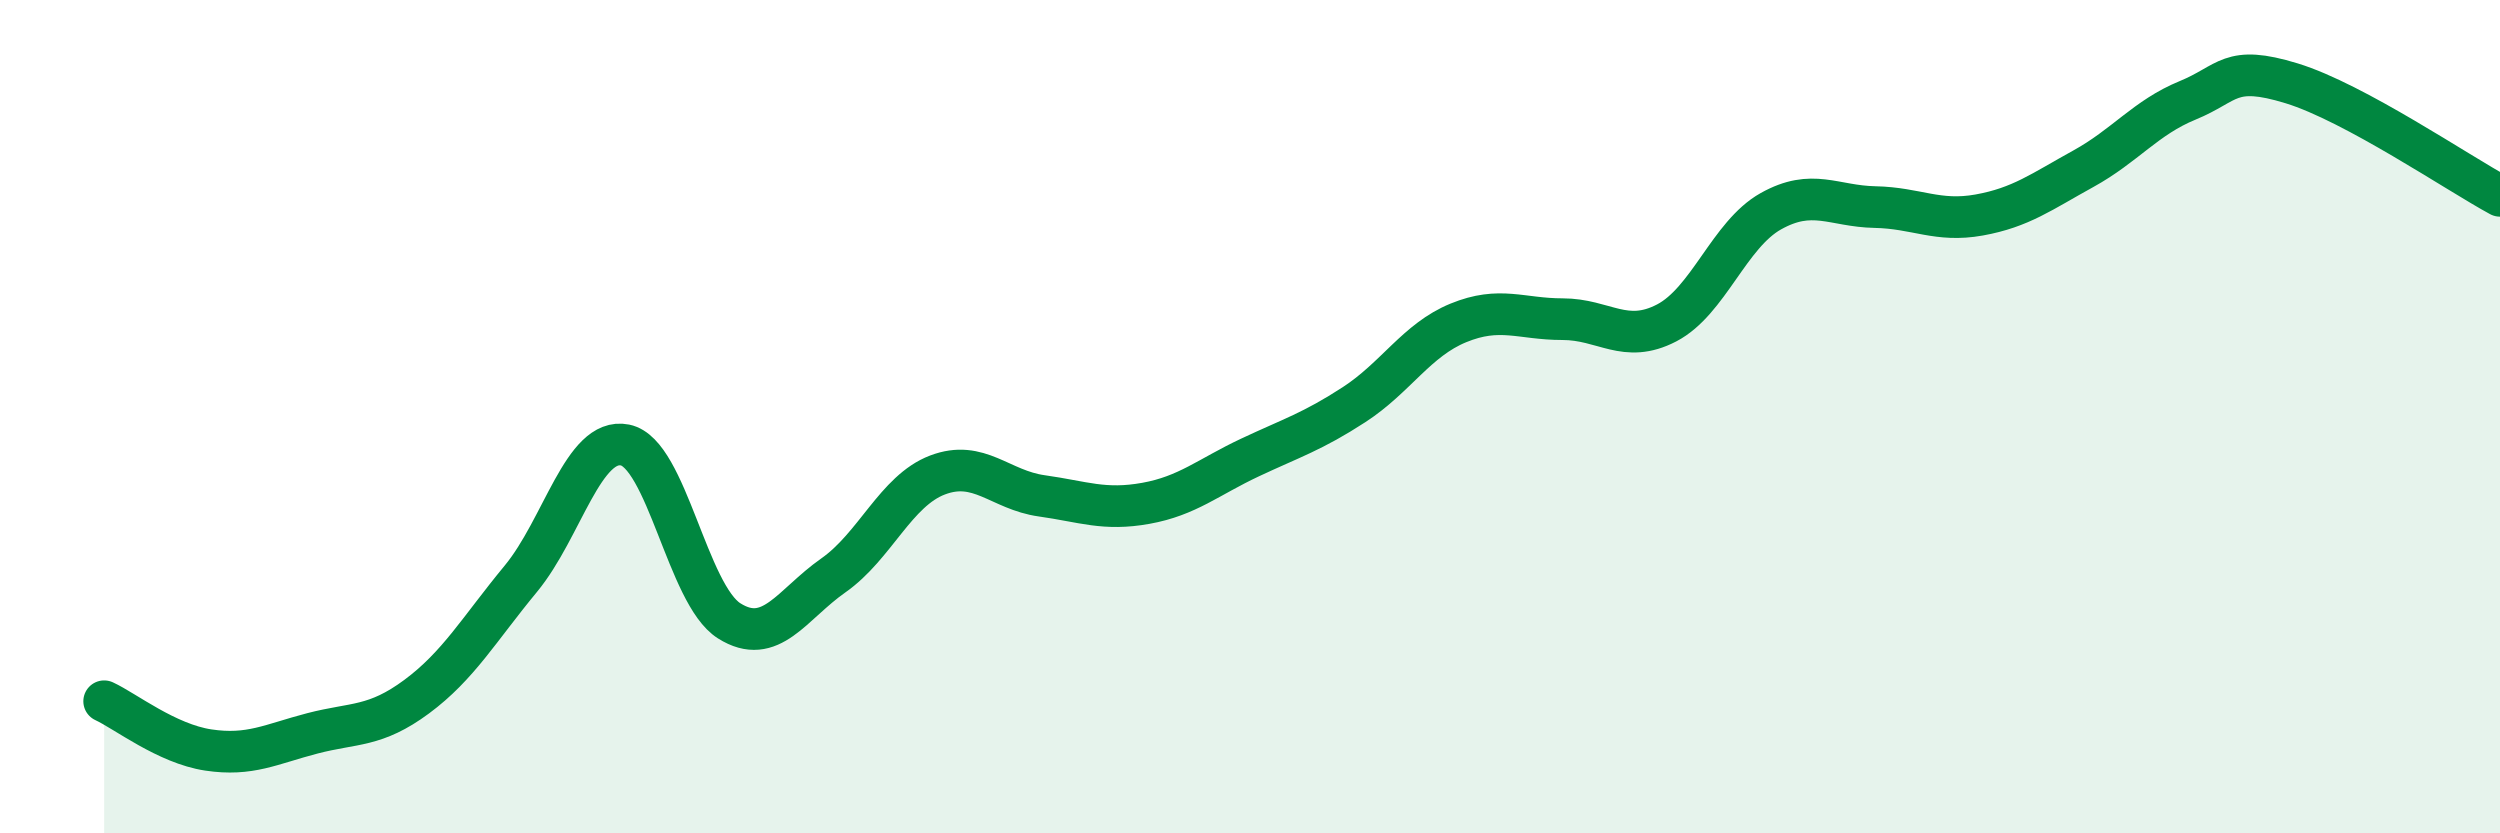
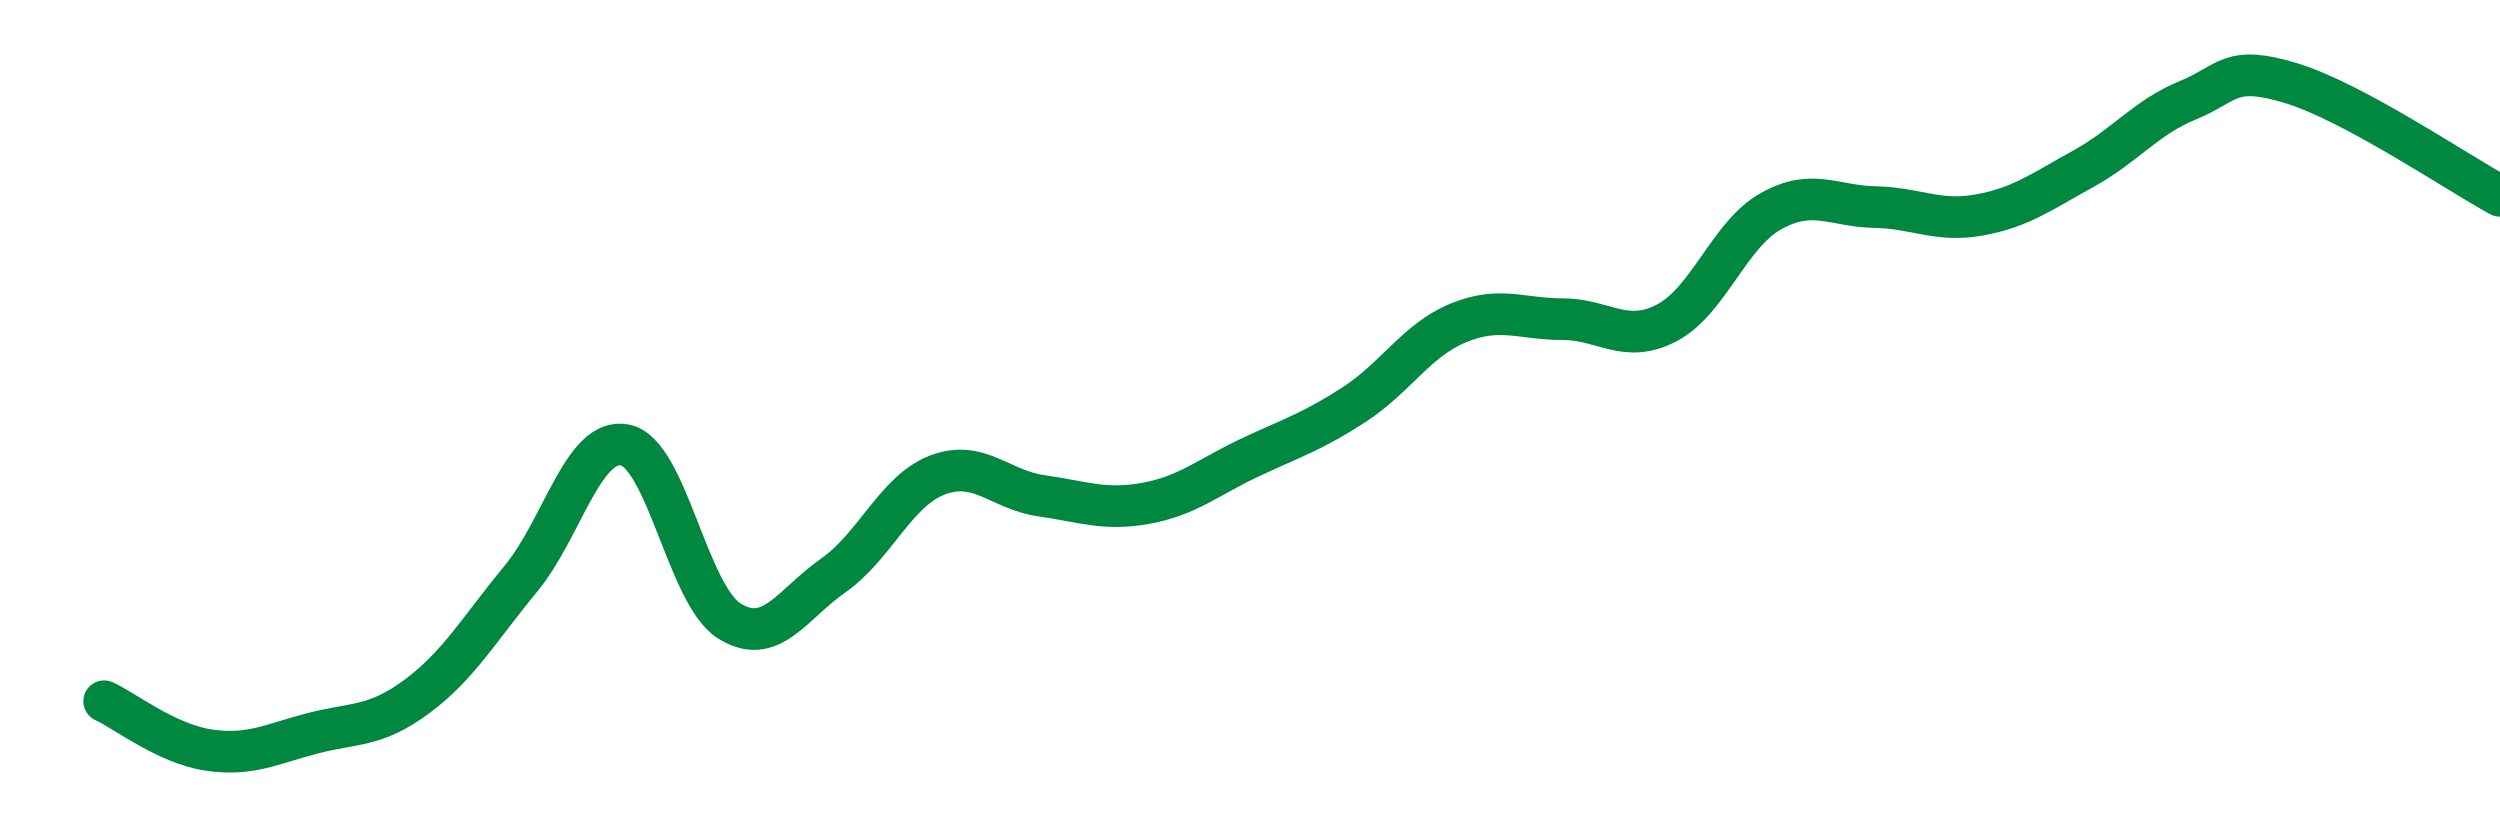
<svg xmlns="http://www.w3.org/2000/svg" width="60" height="20" viewBox="0 0 60 20">
-   <path d="M 2.5,16.83 C 3,17.06 4,17.85 5,18 C 6,18.15 6.5,17.86 7.5,17.6 C 8.5,17.34 9,17.46 10,16.72 C 11,15.98 11.5,15.1 12.5,13.89 C 13.5,12.68 14,10.48 15,10.68 C 16,10.88 16.5,14.27 17.5,14.9 C 18.5,15.53 19,14.51 20,13.81 C 21,13.11 21.5,11.78 22.5,11.4 C 23.5,11.02 24,11.76 25,11.9 C 26,12.04 26.5,12.26 27.5,12.08 C 28.5,11.9 29,11.45 30,10.98 C 31,10.51 31.5,10.36 32.5,9.71 C 33.5,9.06 34,8.16 35,7.75 C 36,7.34 36.5,7.66 37.5,7.66 C 38.5,7.66 39,8.27 40,7.75 C 41,7.23 41.5,5.63 42.5,5.07 C 43.5,4.51 44,4.95 45,4.97 C 46,4.99 46.5,5.34 47.5,5.16 C 48.5,4.98 49,4.6 50,4.05 C 51,3.5 51.5,2.82 52.5,2.41 C 53.5,2 53.5,1.54 55,2 C 56.5,2.46 59,4.16 60,4.7L60 20L2.5 20Z" fill="#008740" opacity="0.1" stroke-linecap="round" stroke-linejoin="round" />
  <path d="M 2.5,16.83 C 3,17.06 4,17.85 5,18 C 6,18.15 6.5,17.86 7.5,17.6 C 8.5,17.34 9,17.46 10,16.72 C 11,15.98 11.5,15.1 12.5,13.89 C 13.5,12.68 14,10.48 15,10.68 C 16,10.88 16.5,14.27 17.5,14.9 C 18.5,15.53 19,14.51 20,13.81 C 21,13.11 21.5,11.78 22.5,11.4 C 23.5,11.02 24,11.76 25,11.9 C 26,12.04 26.5,12.26 27.5,12.08 C 28.5,11.9 29,11.45 30,10.98 C 31,10.51 31.5,10.36 32.5,9.71 C 33.5,9.06 34,8.16 35,7.75 C 36,7.34 36.5,7.66 37.5,7.66 C 38.5,7.66 39,8.27 40,7.75 C 41,7.23 41.5,5.63 42.5,5.07 C 43.5,4.51 44,4.95 45,4.97 C 46,4.99 46.5,5.34 47.5,5.16 C 48.5,4.98 49,4.6 50,4.05 C 51,3.5 51.5,2.82 52.5,2.41 C 53.5,2 53.5,1.54 55,2 C 56.5,2.46 59,4.16 60,4.7" stroke="#008740" stroke-width="1" fill="none" stroke-linecap="round" stroke-linejoin="round" />
</svg>